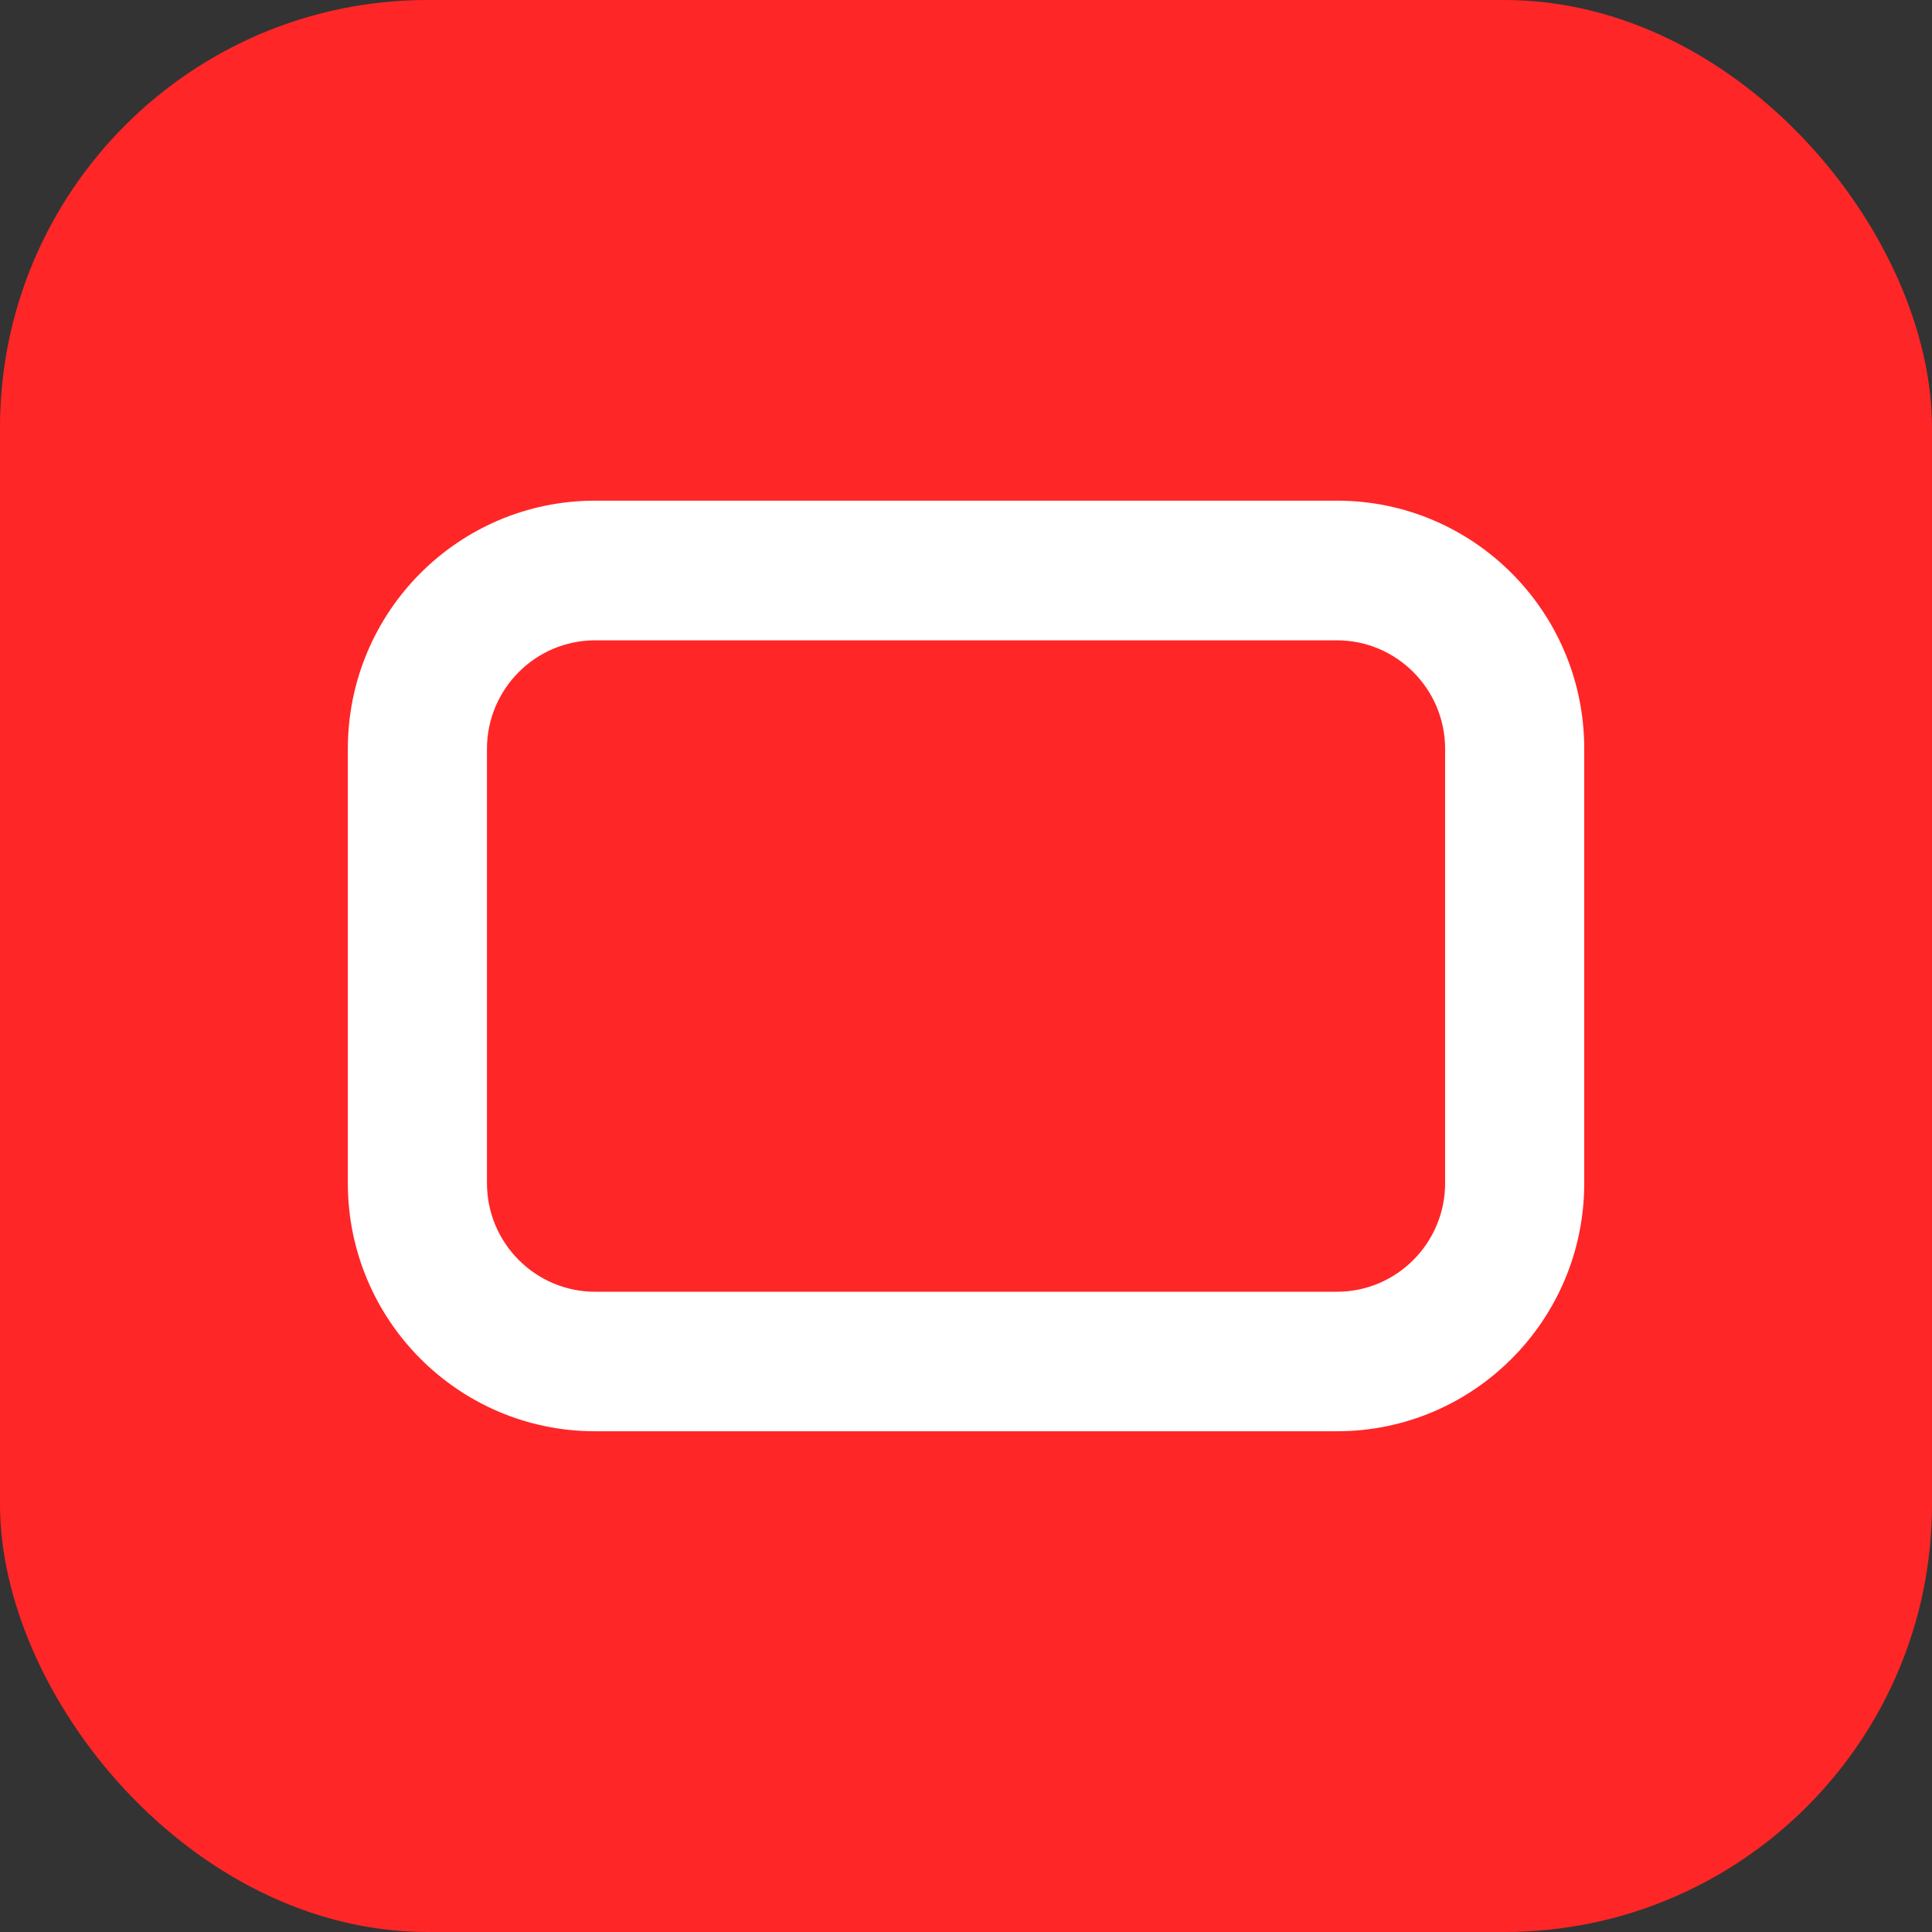
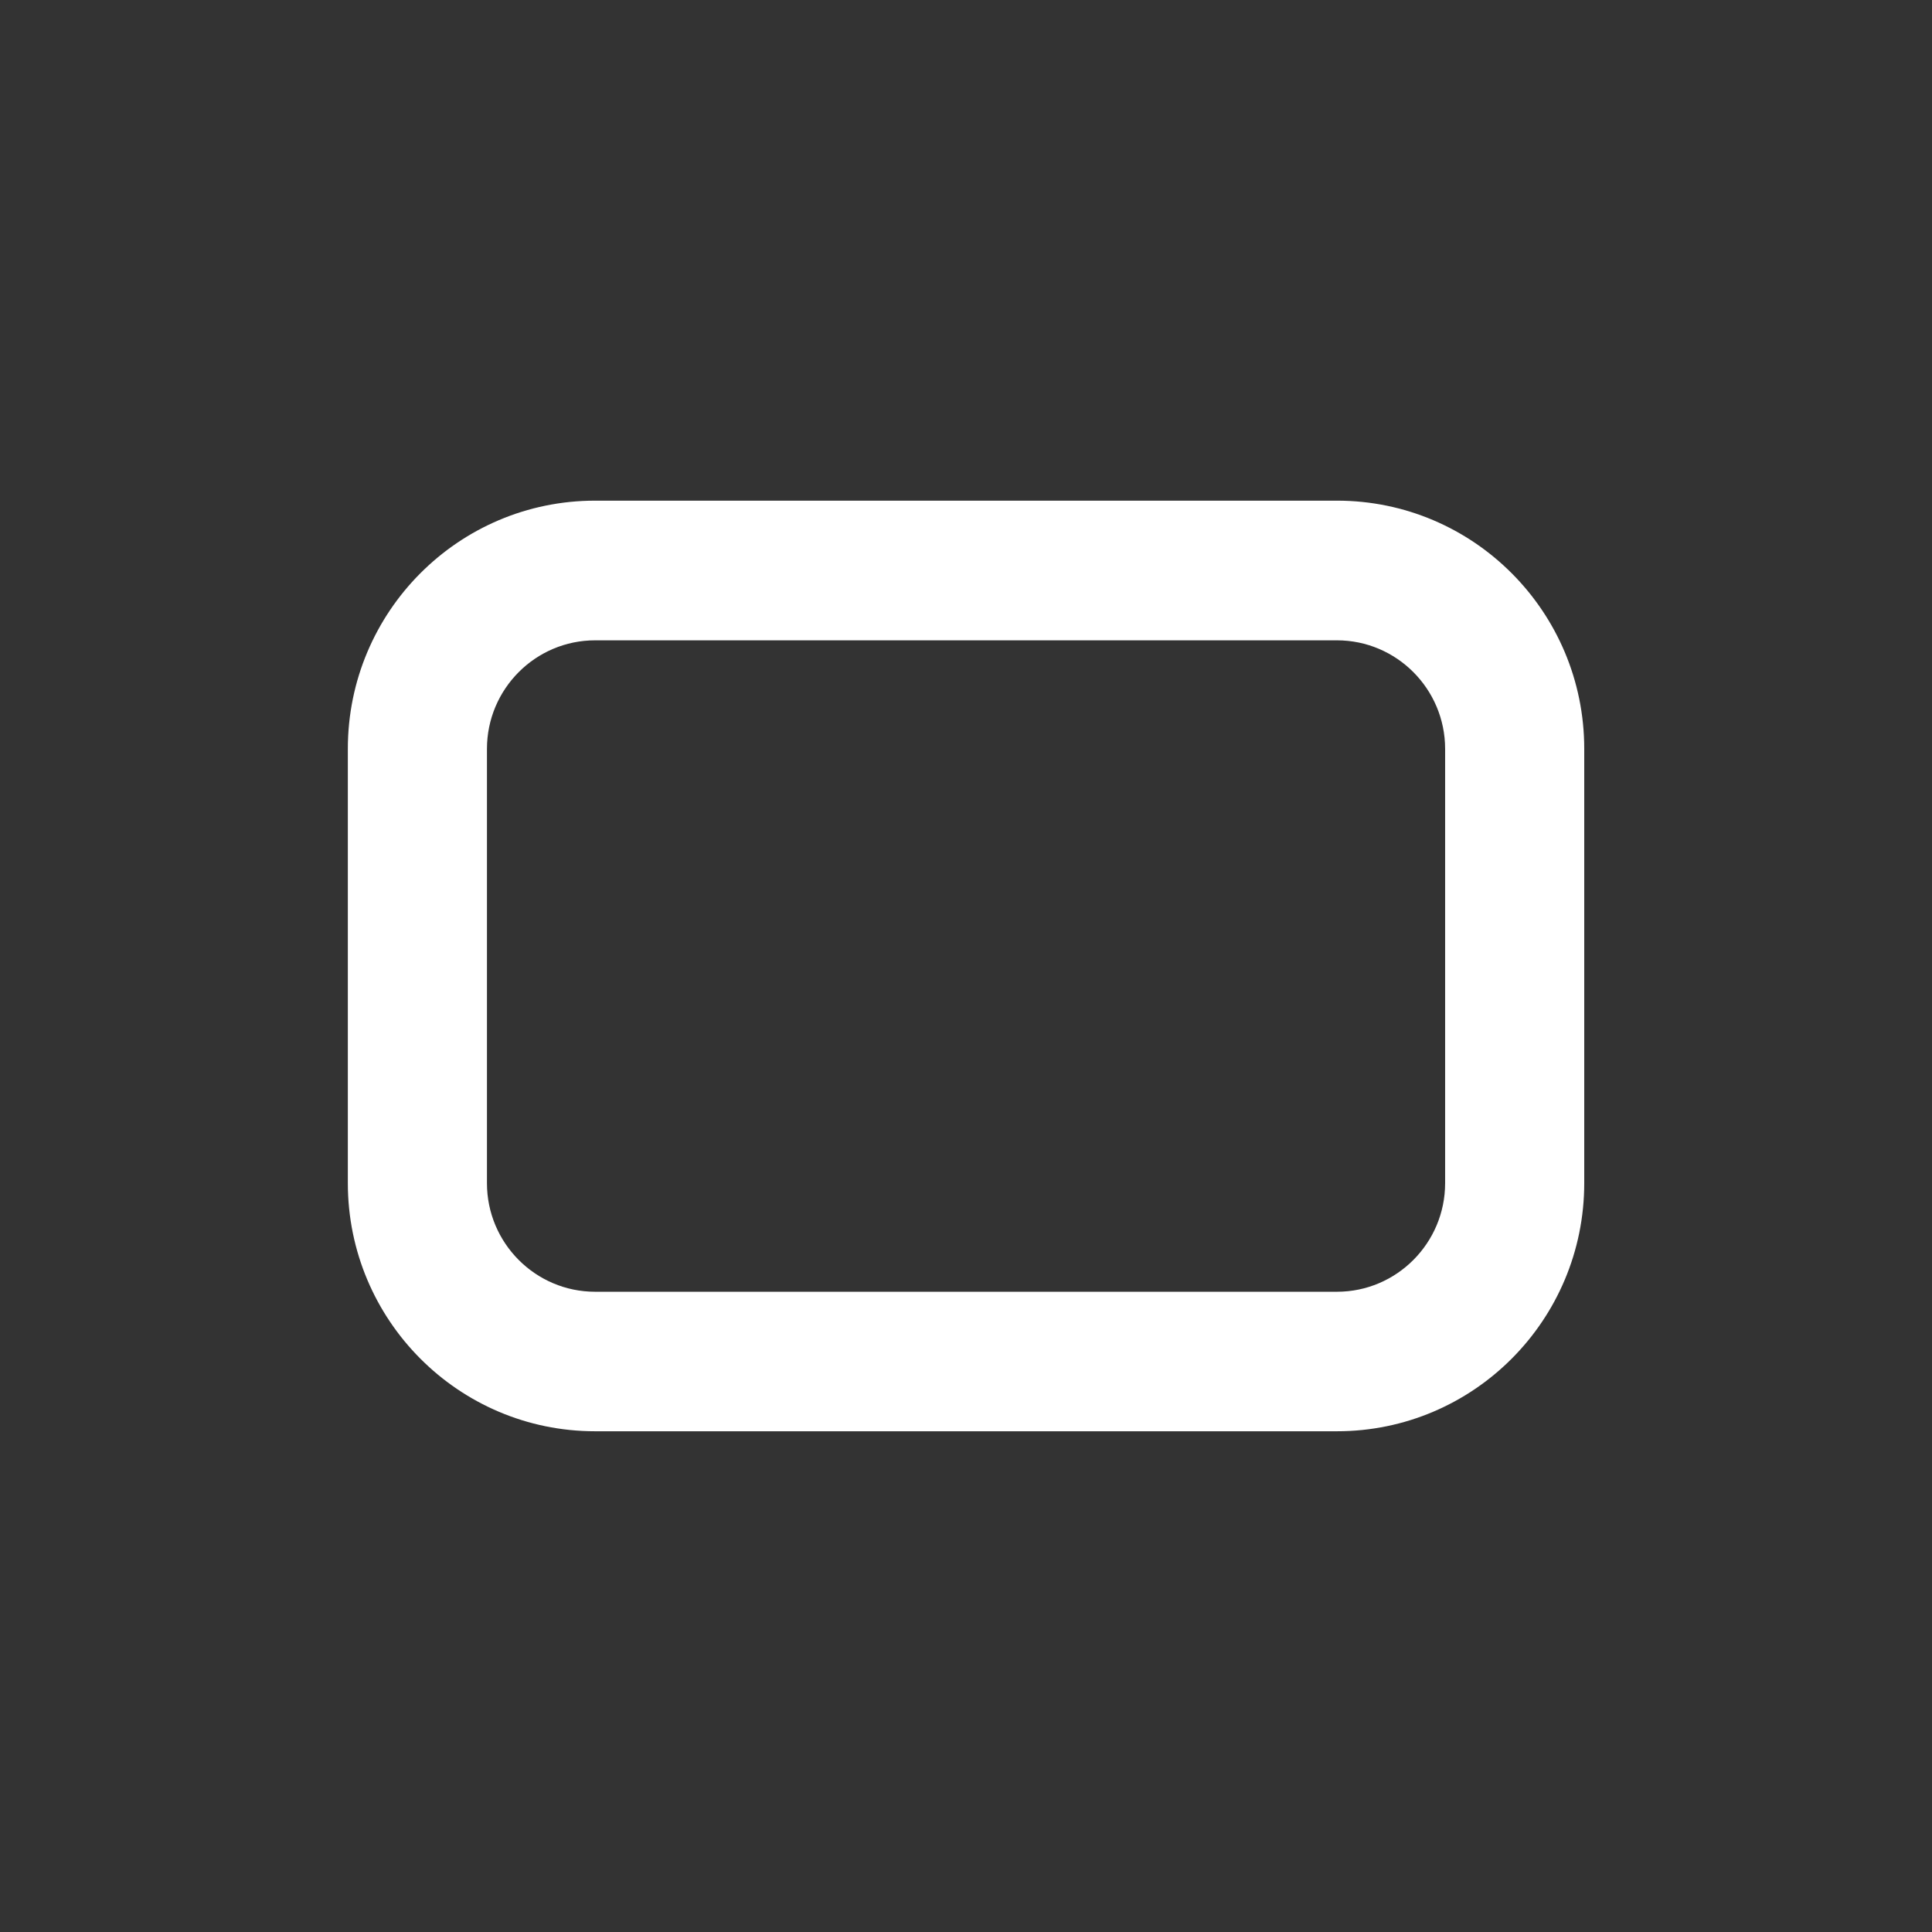
<svg xmlns="http://www.w3.org/2000/svg" id="Layer_1" data-name="Layer 1" viewBox="0 0 244 244">
  <rect x="0" y="0" width="244" height="244" fill="#333333" stroke="none" />
  <defs>
    <style>
      .cls-1 {
        fill: #fff;
      }

      .cls-2 {
        fill: #ff2627;
      }
    </style>
  </defs>
-   <rect class="cls-2" width="244" height="244" rx="54" ry="54" />
  <path class="cls-1" d="M168.85,63.23h-93.69c-17.25,0-31.23,14.04-31.23,31.34v54.85c0,17.31,13.99,31.34,31.23,31.34h93.69c17.25,0,31.23-14.04,31.23-31.34v-54.85c0-17.31-13.99-31.34-31.23-31.34ZM182.51,149.43c0,7.56-6.13,13.71-13.66,13.71h-93.69c-7.53,0-13.66-6.15-13.66-13.71v-54.85c0-7.56,6.13-13.71,13.66-13.71h93.69c7.53,0,13.66,6.15,13.66,13.71v54.85Z" />
</svg>